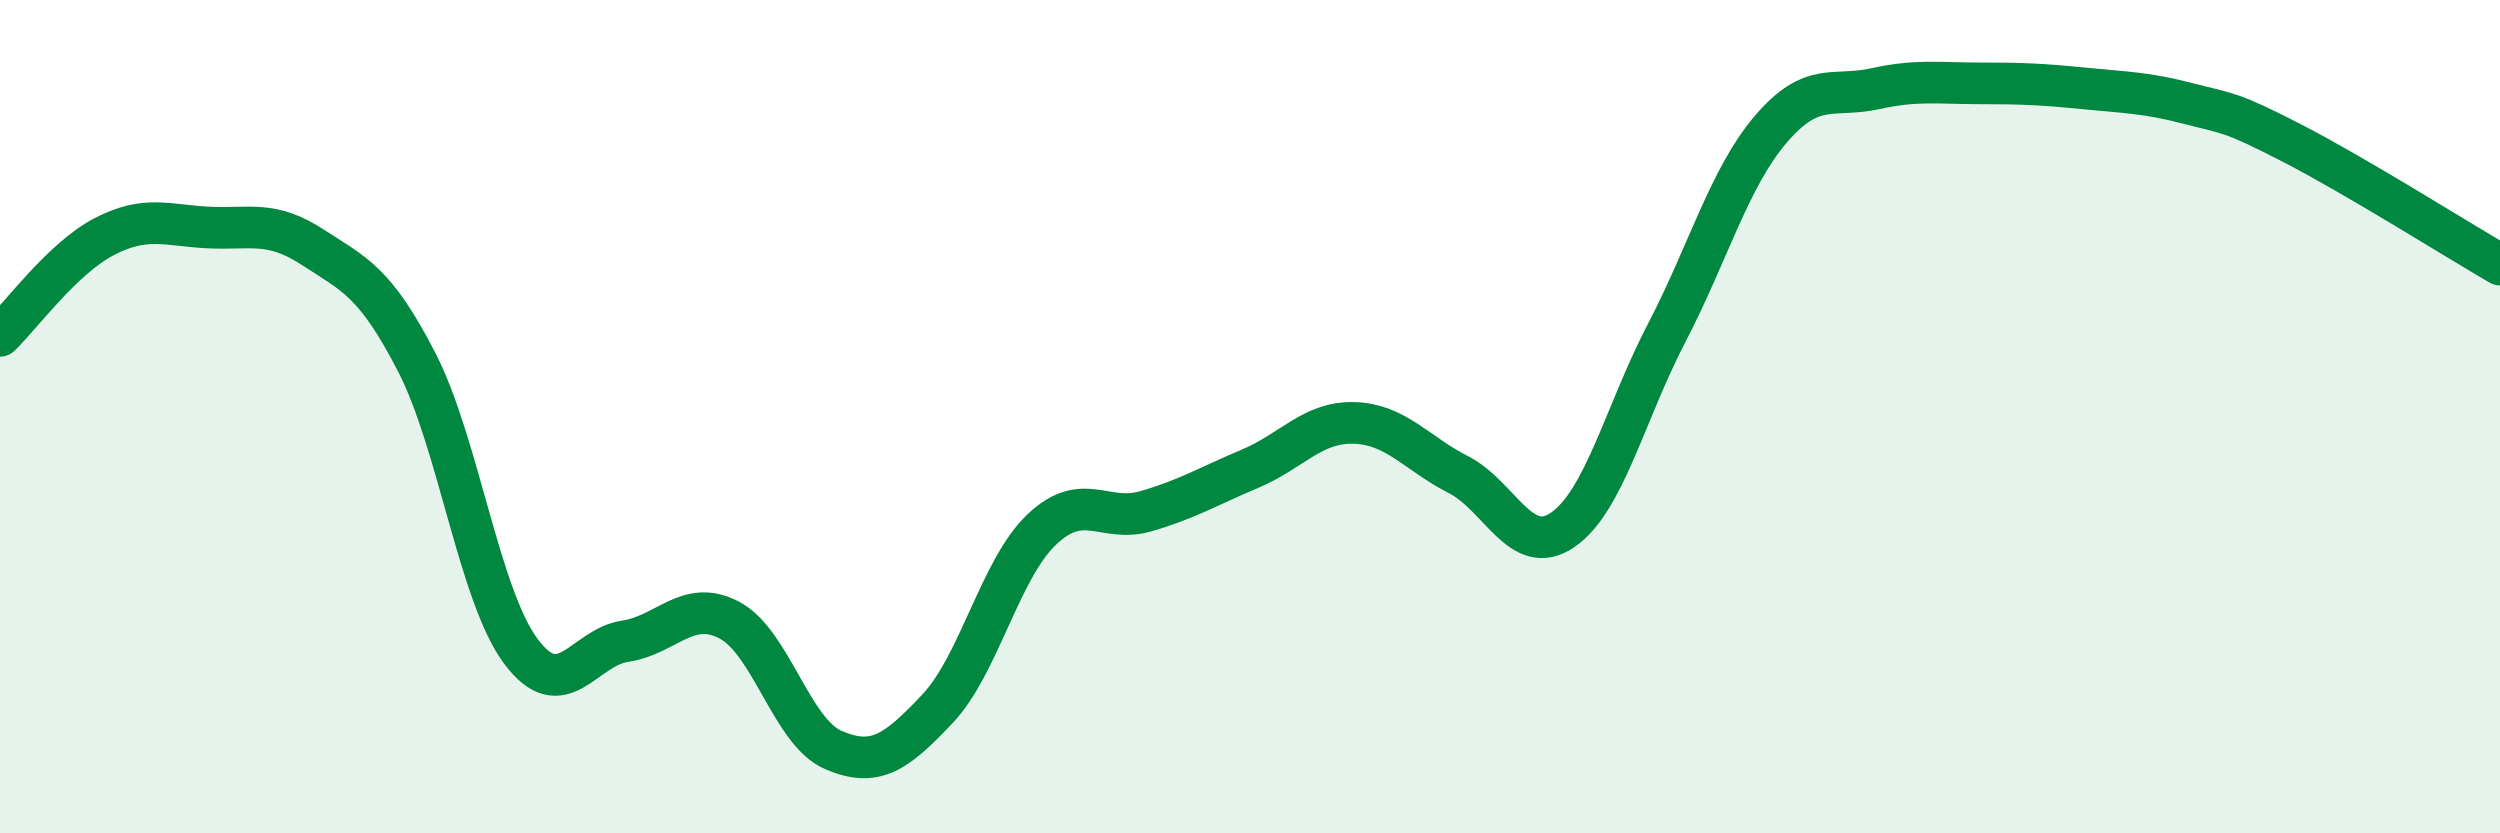
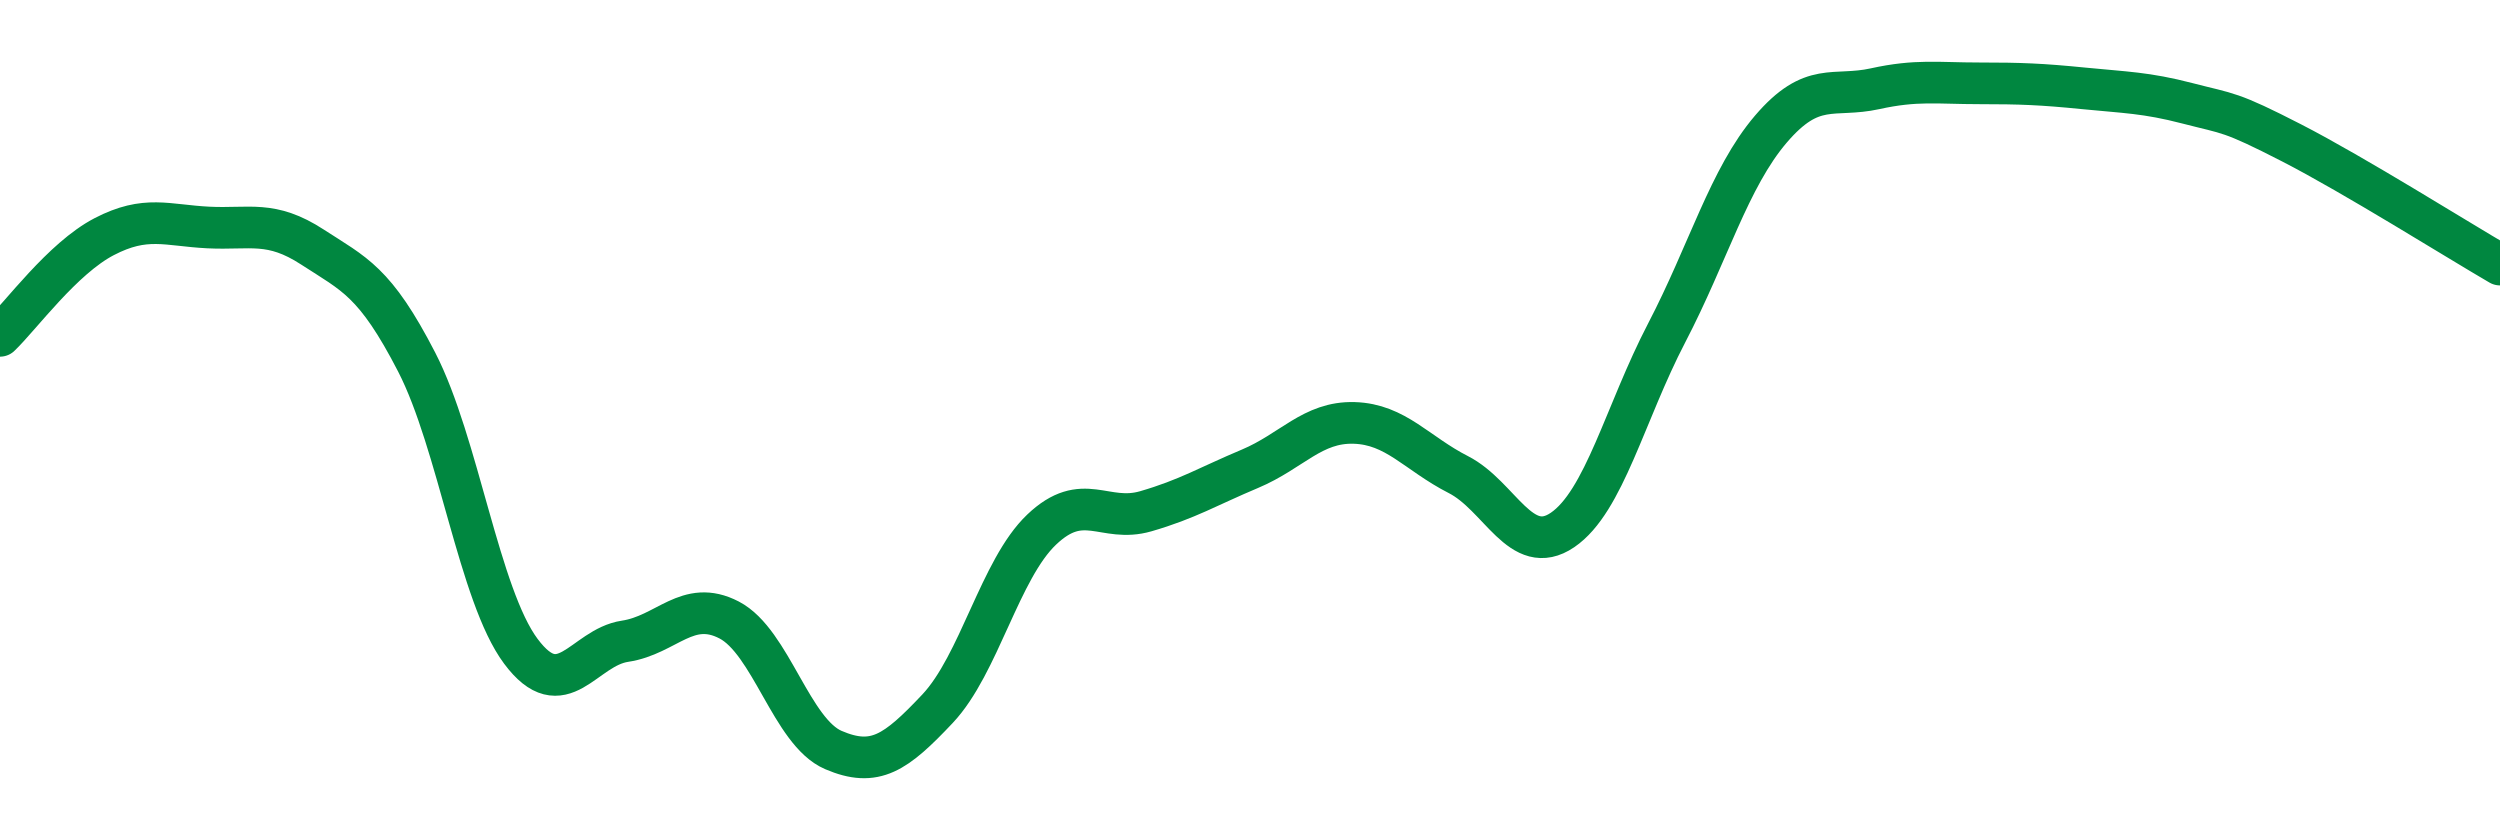
<svg xmlns="http://www.w3.org/2000/svg" width="60" height="20" viewBox="0 0 60 20">
-   <path d="M 0,8.06 C 0.5,7.58 1.5,6.2 2.5,5.68 C 3.5,5.16 4,5.41 5,5.46 C 6,5.51 6.5,5.28 7.5,5.93 C 8.5,6.58 9,6.75 10,8.69 C 11,10.63 11.5,14.29 12.5,15.63 C 13.5,16.97 14,15.54 15,15.39 C 16,15.24 16.5,14.36 17.5,14.88 C 18.5,15.4 19,17.57 20,18 C 21,18.43 21.5,18.07 22.5,17.01 C 23.5,15.95 24,13.66 25,12.71 C 26,11.76 26.5,12.56 27.5,12.27 C 28.5,11.98 29,11.67 30,11.25 C 31,10.83 31.5,10.12 32.5,10.15 C 33.5,10.18 34,10.88 35,11.39 C 36,11.9 36.5,13.4 37.5,12.72 C 38.5,12.04 39,9.91 40,7.99 C 41,6.07 41.5,4.27 42.5,3.1 C 43.5,1.93 44,2.35 45,2.13 C 46,1.91 46.5,2 47.5,2 C 48.5,2 49,2.02 50,2.12 C 51,2.22 51.5,2.22 52.5,2.48 C 53.5,2.74 53.5,2.66 55,3.43 C 56.5,4.2 59,5.77 60,6.35L60 20L0 20Z" fill="#008740" opacity="0.1" stroke-linecap="round" stroke-linejoin="round" />
  <path d="M 0,8.06 C 0.5,7.58 1.5,6.2 2.5,5.68 C 3.5,5.16 4,5.41 5,5.46 C 6,5.51 6.5,5.28 7.5,5.93 C 8.5,6.58 9,6.75 10,8.69 C 11,10.63 11.5,14.29 12.5,15.63 C 13.5,16.97 14,15.54 15,15.39 C 16,15.24 16.5,14.36 17.5,14.88 C 18.5,15.4 19,17.57 20,18 C 21,18.43 21.5,18.07 22.5,17.01 C 23.5,15.95 24,13.66 25,12.71 C 26,11.76 26.5,12.56 27.5,12.27 C 28.5,11.98 29,11.67 30,11.25 C 31,10.83 31.5,10.12 32.5,10.15 C 33.5,10.18 34,10.88 35,11.39 C 36,11.9 36.5,13.4 37.5,12.72 C 38.5,12.04 39,9.91 40,7.99 C 41,6.07 41.5,4.27 42.5,3.1 C 43.5,1.93 44,2.35 45,2.13 C 46,1.91 46.5,2 47.5,2 C 48.5,2 49,2.02 50,2.12 C 51,2.22 51.5,2.22 52.5,2.48 C 53.5,2.74 53.5,2.66 55,3.43 C 56.5,4.2 59,5.77 60,6.35" stroke="#008740" stroke-width="1" fill="none" stroke-linecap="round" stroke-linejoin="round" />
</svg>